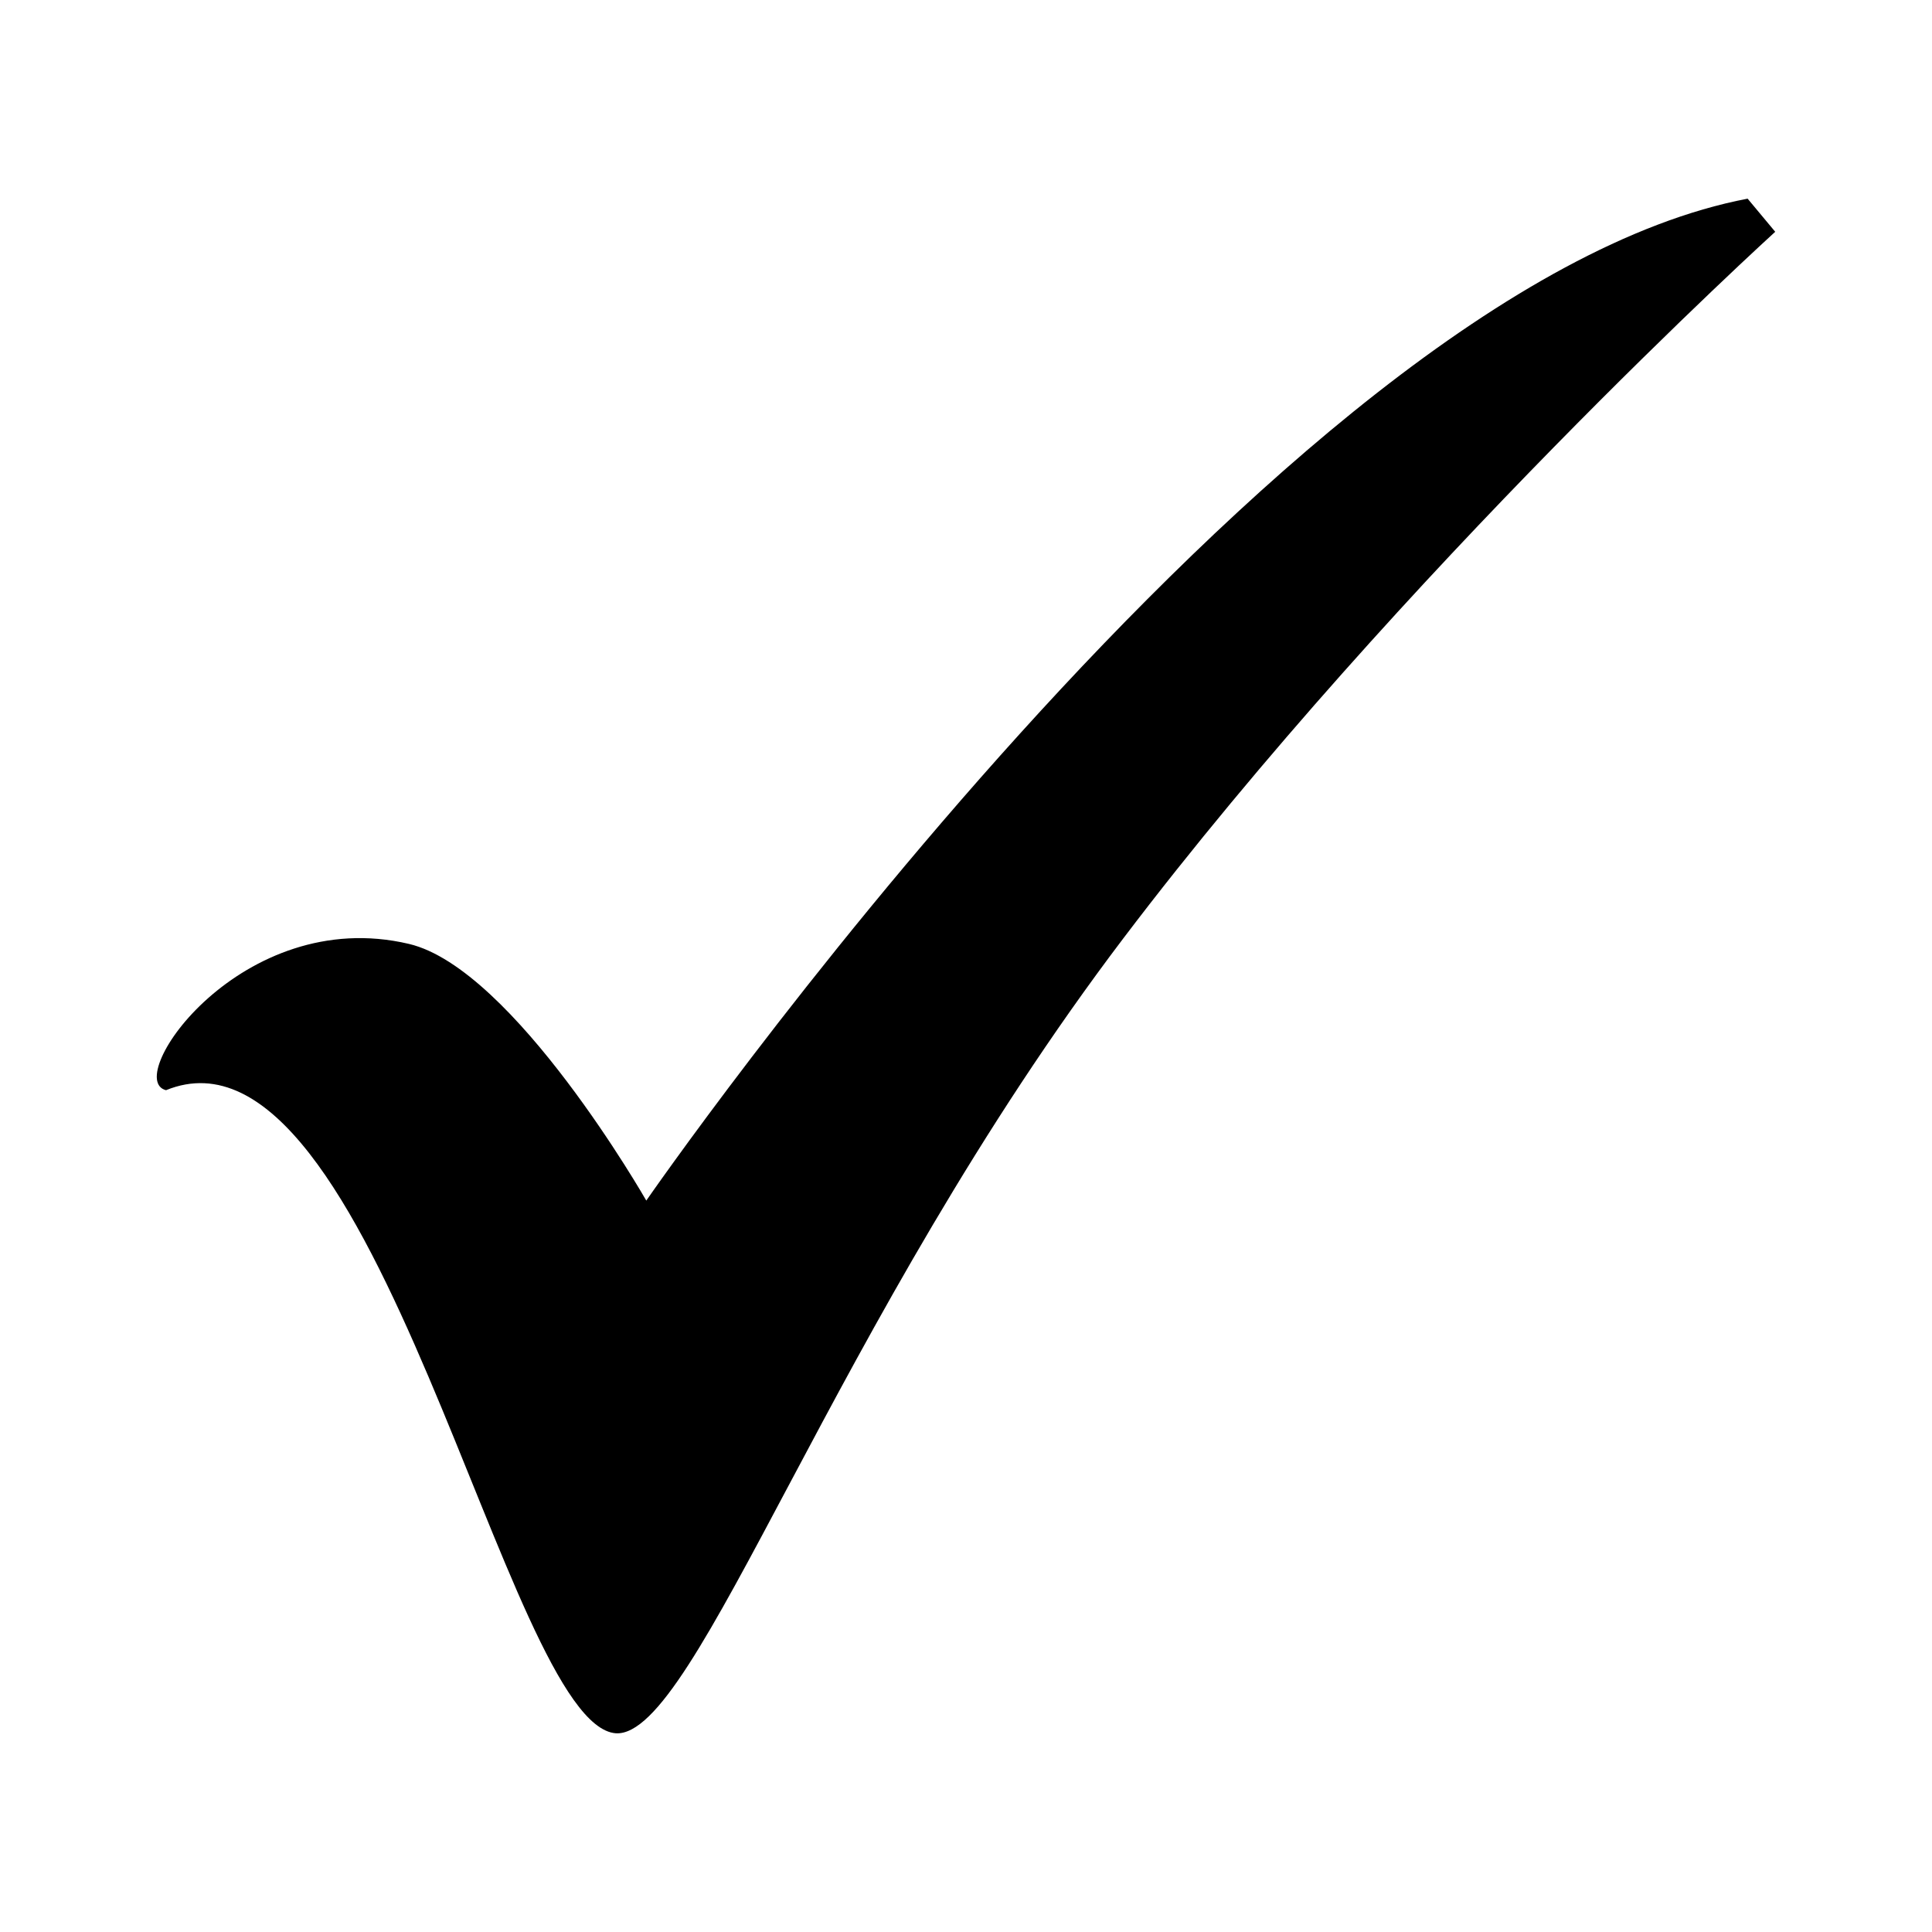
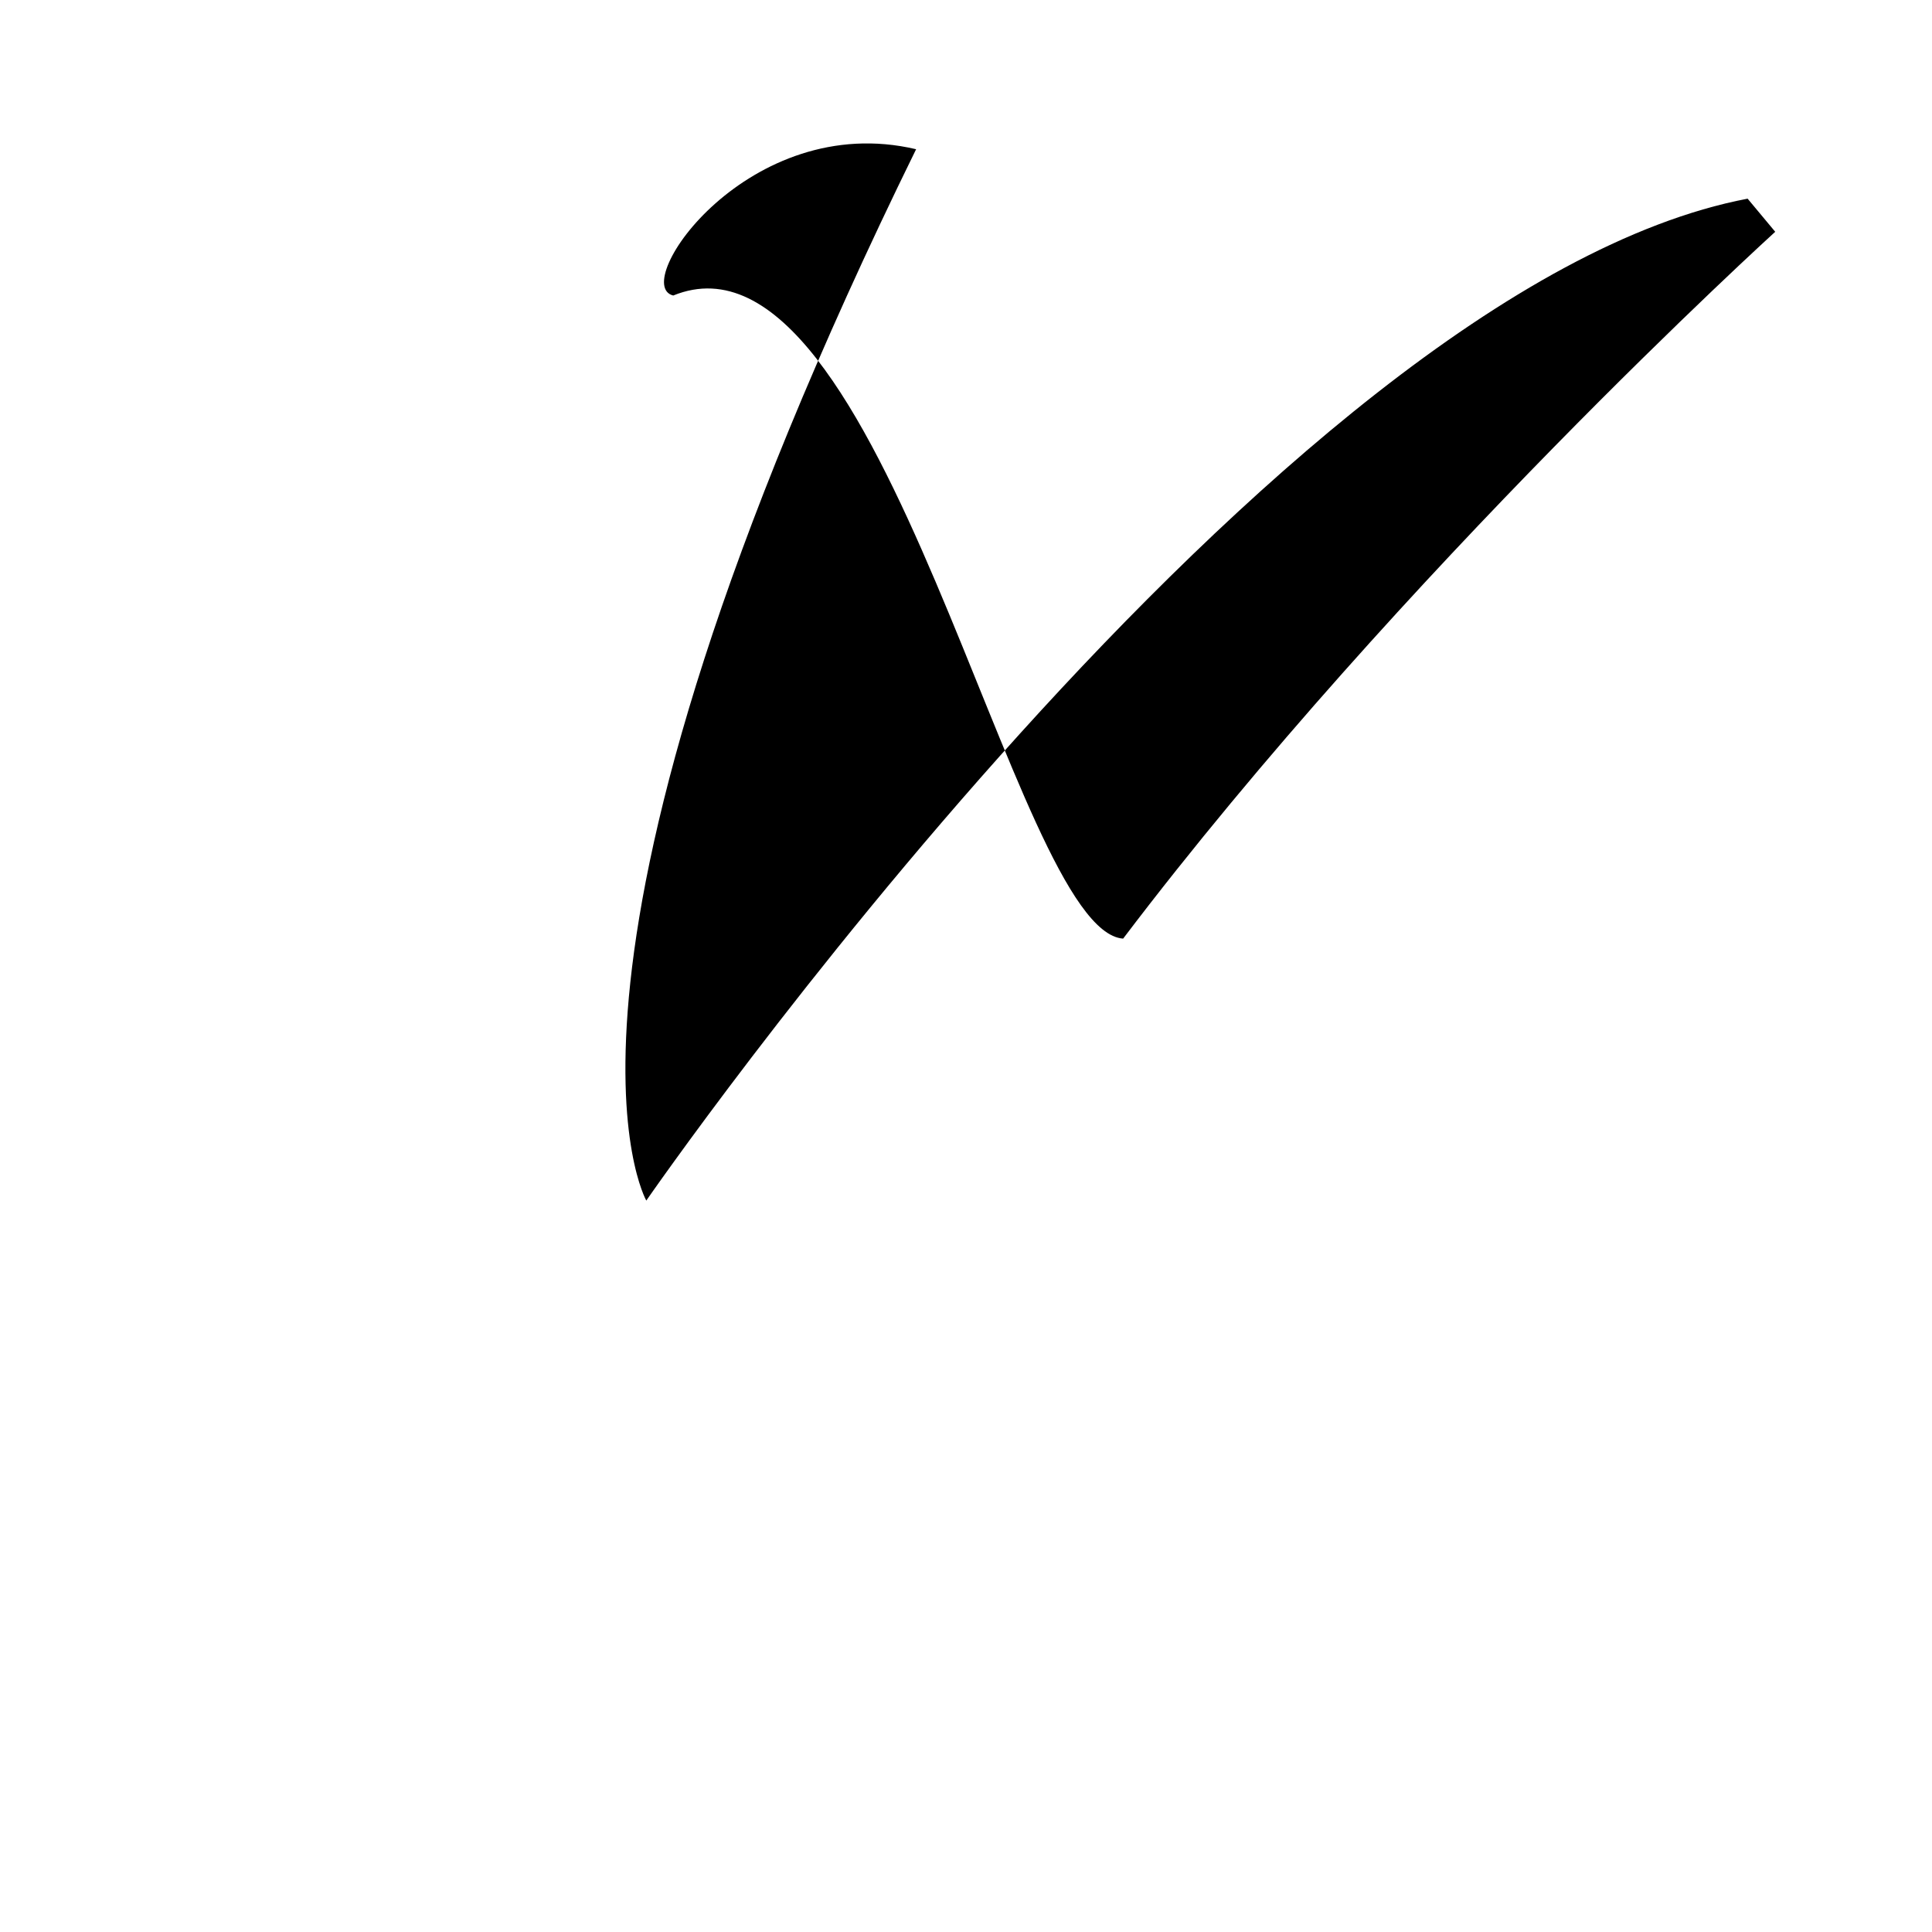
<svg xmlns="http://www.w3.org/2000/svg" version="1.1" x="0px" y="0px" viewBox="0 0 100 100" enable-background="new 0 0 100 100" xml:space="preserve">
  <g>
-     <path d="M33.452,62.142c0,0,32.611-47.205,57.004-51.859l1.429,1.714c0,0-19.353,17.585-33.752,36.586   C43.084,68.442,36.058,89.947,31.88,89.715c-5.681-0.41-12.429-37.716-23.287-33.287c-2.286-0.571,3.912-9.614,12.572-7.572   C26.595,50.137,33.452,62.142,33.452,62.142z" />
+     <path d="M33.452,62.142c0,0,32.611-47.205,57.004-51.859l1.429,1.714c0,0-19.353,17.585-33.752,36.586   c-5.681-0.41-12.429-37.716-23.287-33.287c-2.286-0.571,3.912-9.614,12.572-7.572   C26.595,50.137,33.452,62.142,33.452,62.142z" />
  </g>
</svg>